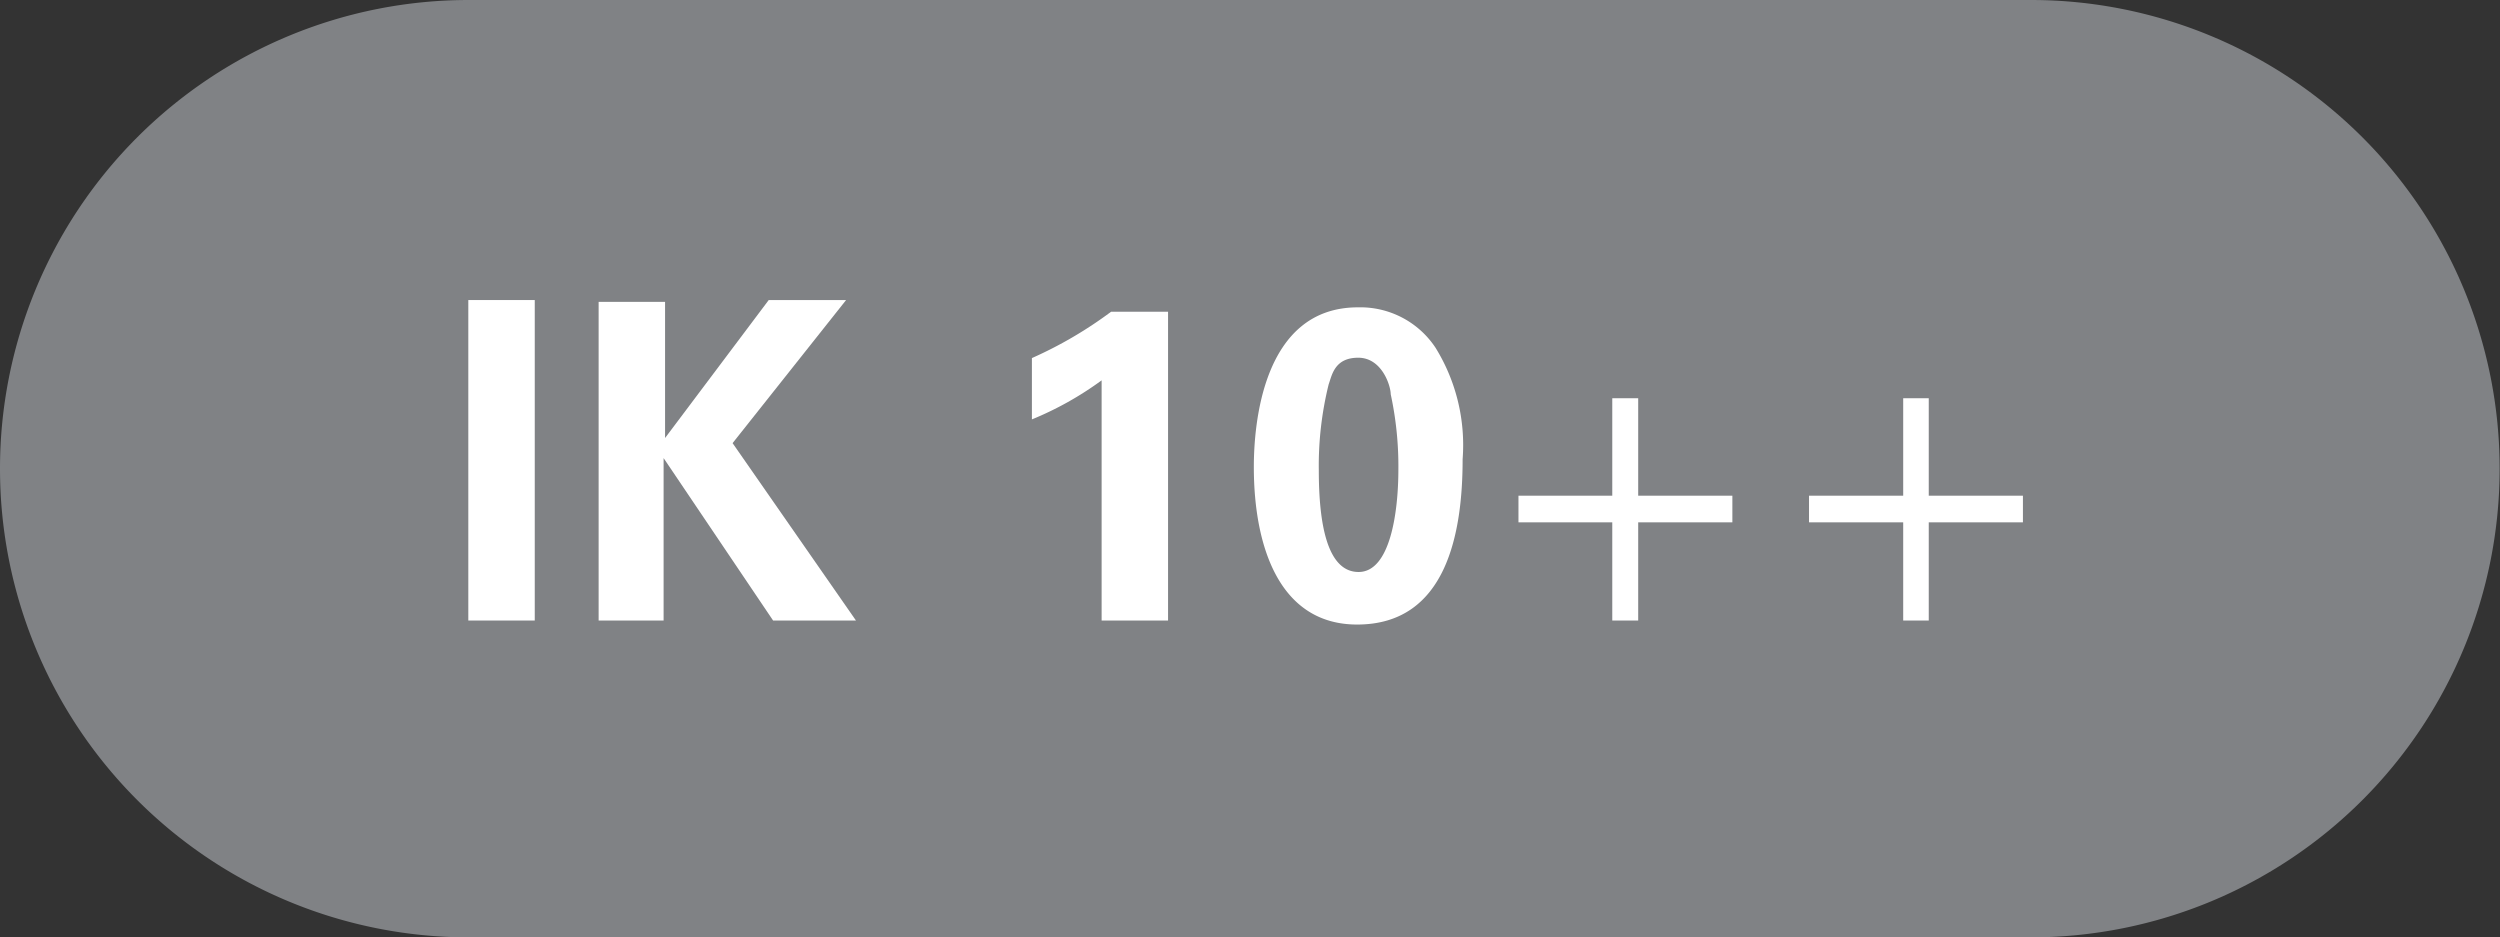
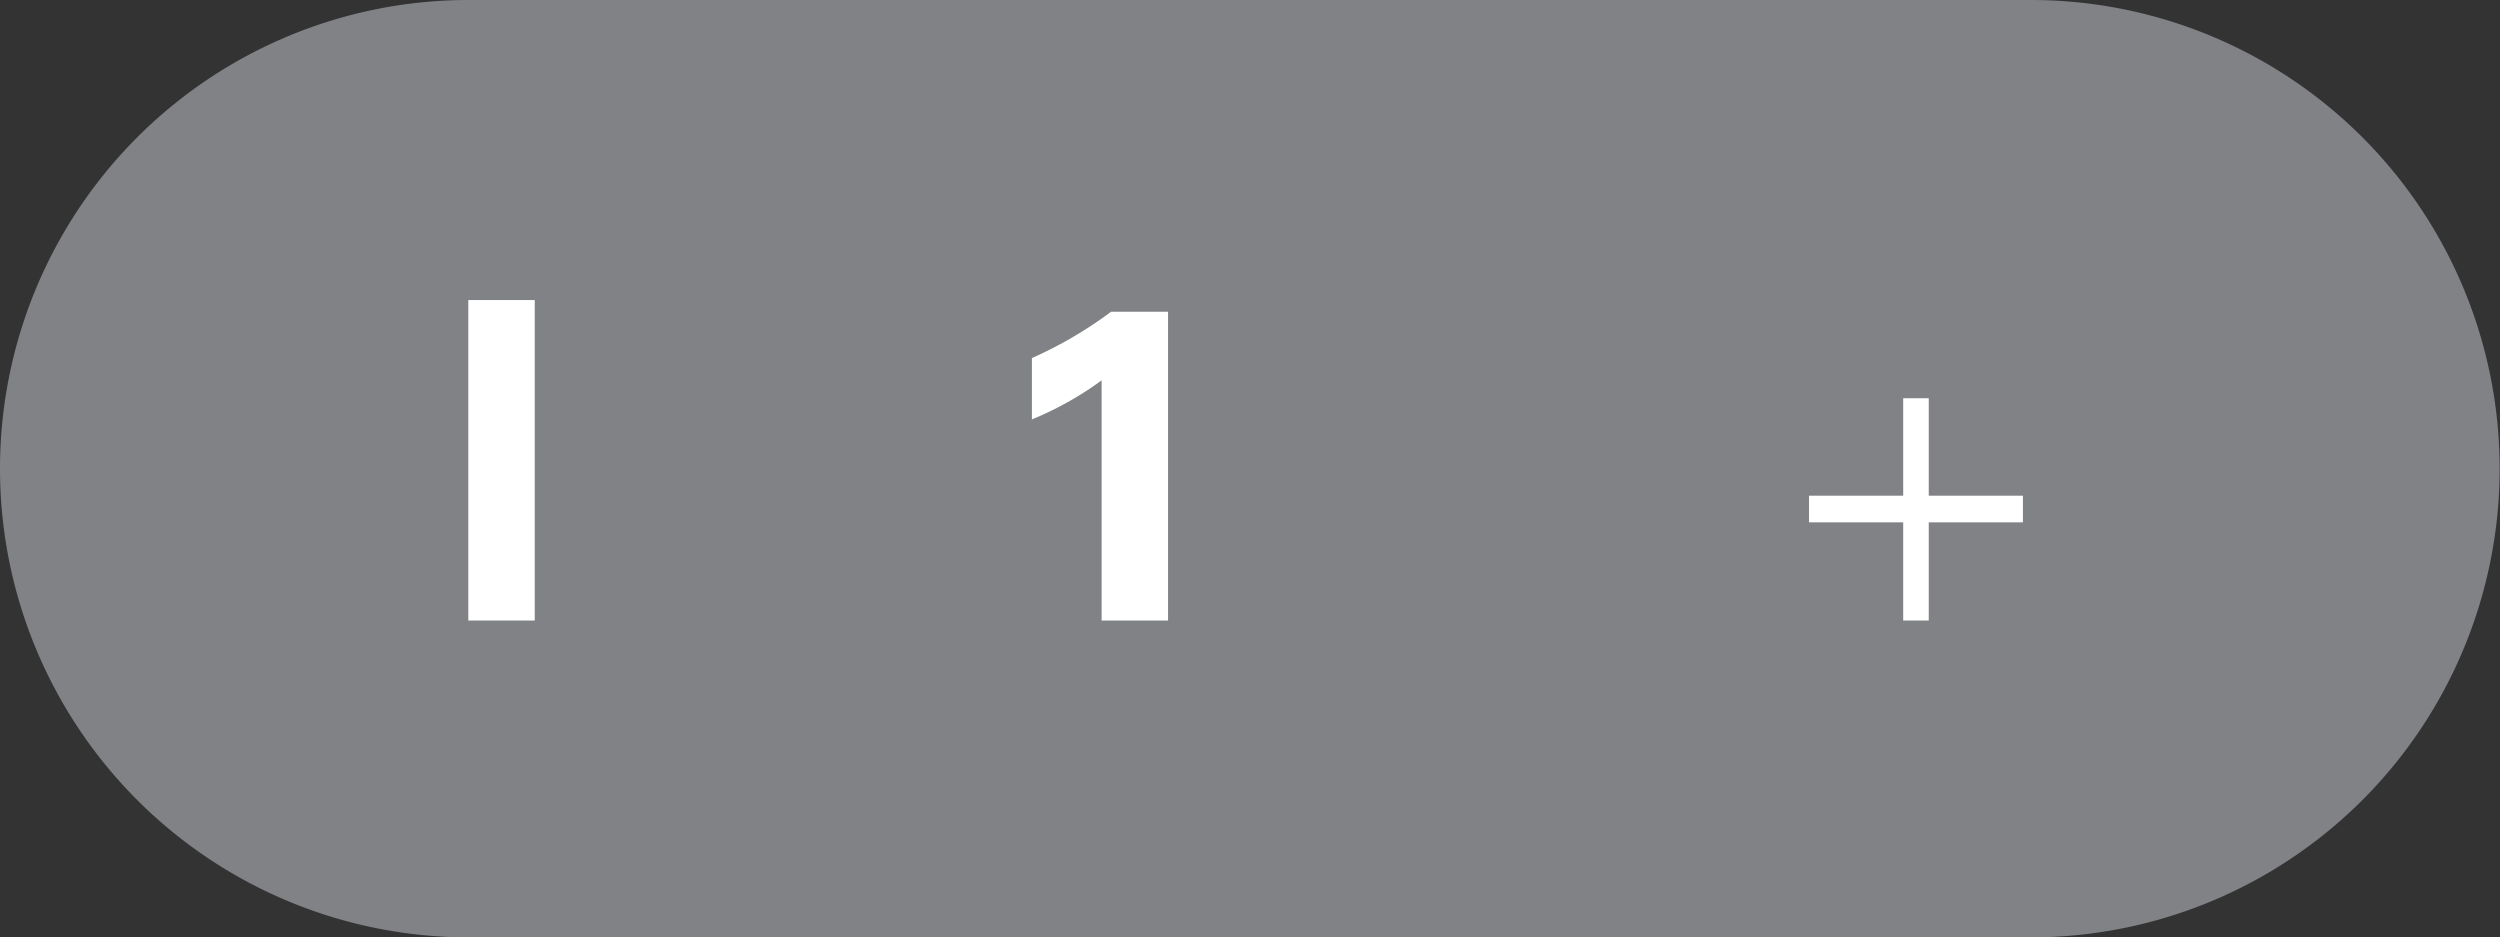
<svg xmlns="http://www.w3.org/2000/svg" id="Layer_1" data-name="Layer 1" viewBox="0 0 68.49 25.68">
  <rect x="0" y="0" width="68.49" height="25.68" fill="#333333" stroke="none" />
  <defs>
    <style>.cls-1{fill:none;}.cls-2{clip-path:url(#clip-path);}.cls-3{fill:#808285;}.cls-4{fill:#fff;}</style>
    <clipPath id="clip-path">
      <rect class="cls-1" width="68.49" height="25.68" />
    </clipPath>
  </defs>
  <title>IK10++</title>
  <g class="cls-2">
    <path class="cls-3" d="M55.64,25.68A12.84,12.84,0,1,0,55.64,0H12.84a12.84,12.84,0,0,0,0,25.68Z" />
  </g>
  <path class="cls-4" d="M12.83,8.22h1.82V17H12.83Z" />
-   <path class="cls-4" d="M16.4,8.27h1.82V12l2.84-3.78h2.12l-3.11,3.92L23.45,17H21.18l-3-4.45V17H16.4Z" />
  <path class="cls-4" d="M28.27,9.81a11.3,11.3,0,0,0,2.17-1.27H32V17H30.18V10.42a9,9,0,0,1-1.91,1.07Z" />
-   <path class="cls-4" d="M37.2,8.42a2.47,2.47,0,0,1,2.13,1.11,5.07,5.07,0,0,1,.74,3.05c0,2-.43,4.53-2.89,4.53-2.1,0-2.83-2.08-2.83-4.32C34.35,11.66,34.58,8.42,37.2,8.42Zm.9,2.38c0-.23-.24-1-.89-1s-.72.48-.81.73a9.28,9.28,0,0,0-.27,2.36c0,1.43.22,2.78,1.09,2.78s1.09-1.65,1.09-2.81A9.35,9.35,0,0,0,38.1,10.8Z" />
-   <path class="cls-4" d="M44.17,10.91h.71v2.67h2.58v.73H44.88V17h-.71V14.31H41.6v-.73h2.57Z" />
  <path class="cls-4" d="M52.14,10.91h.7v2.67h2.58v.73H52.84V17h-.7V14.31H49.56v-.73h2.58Z" />
</svg>